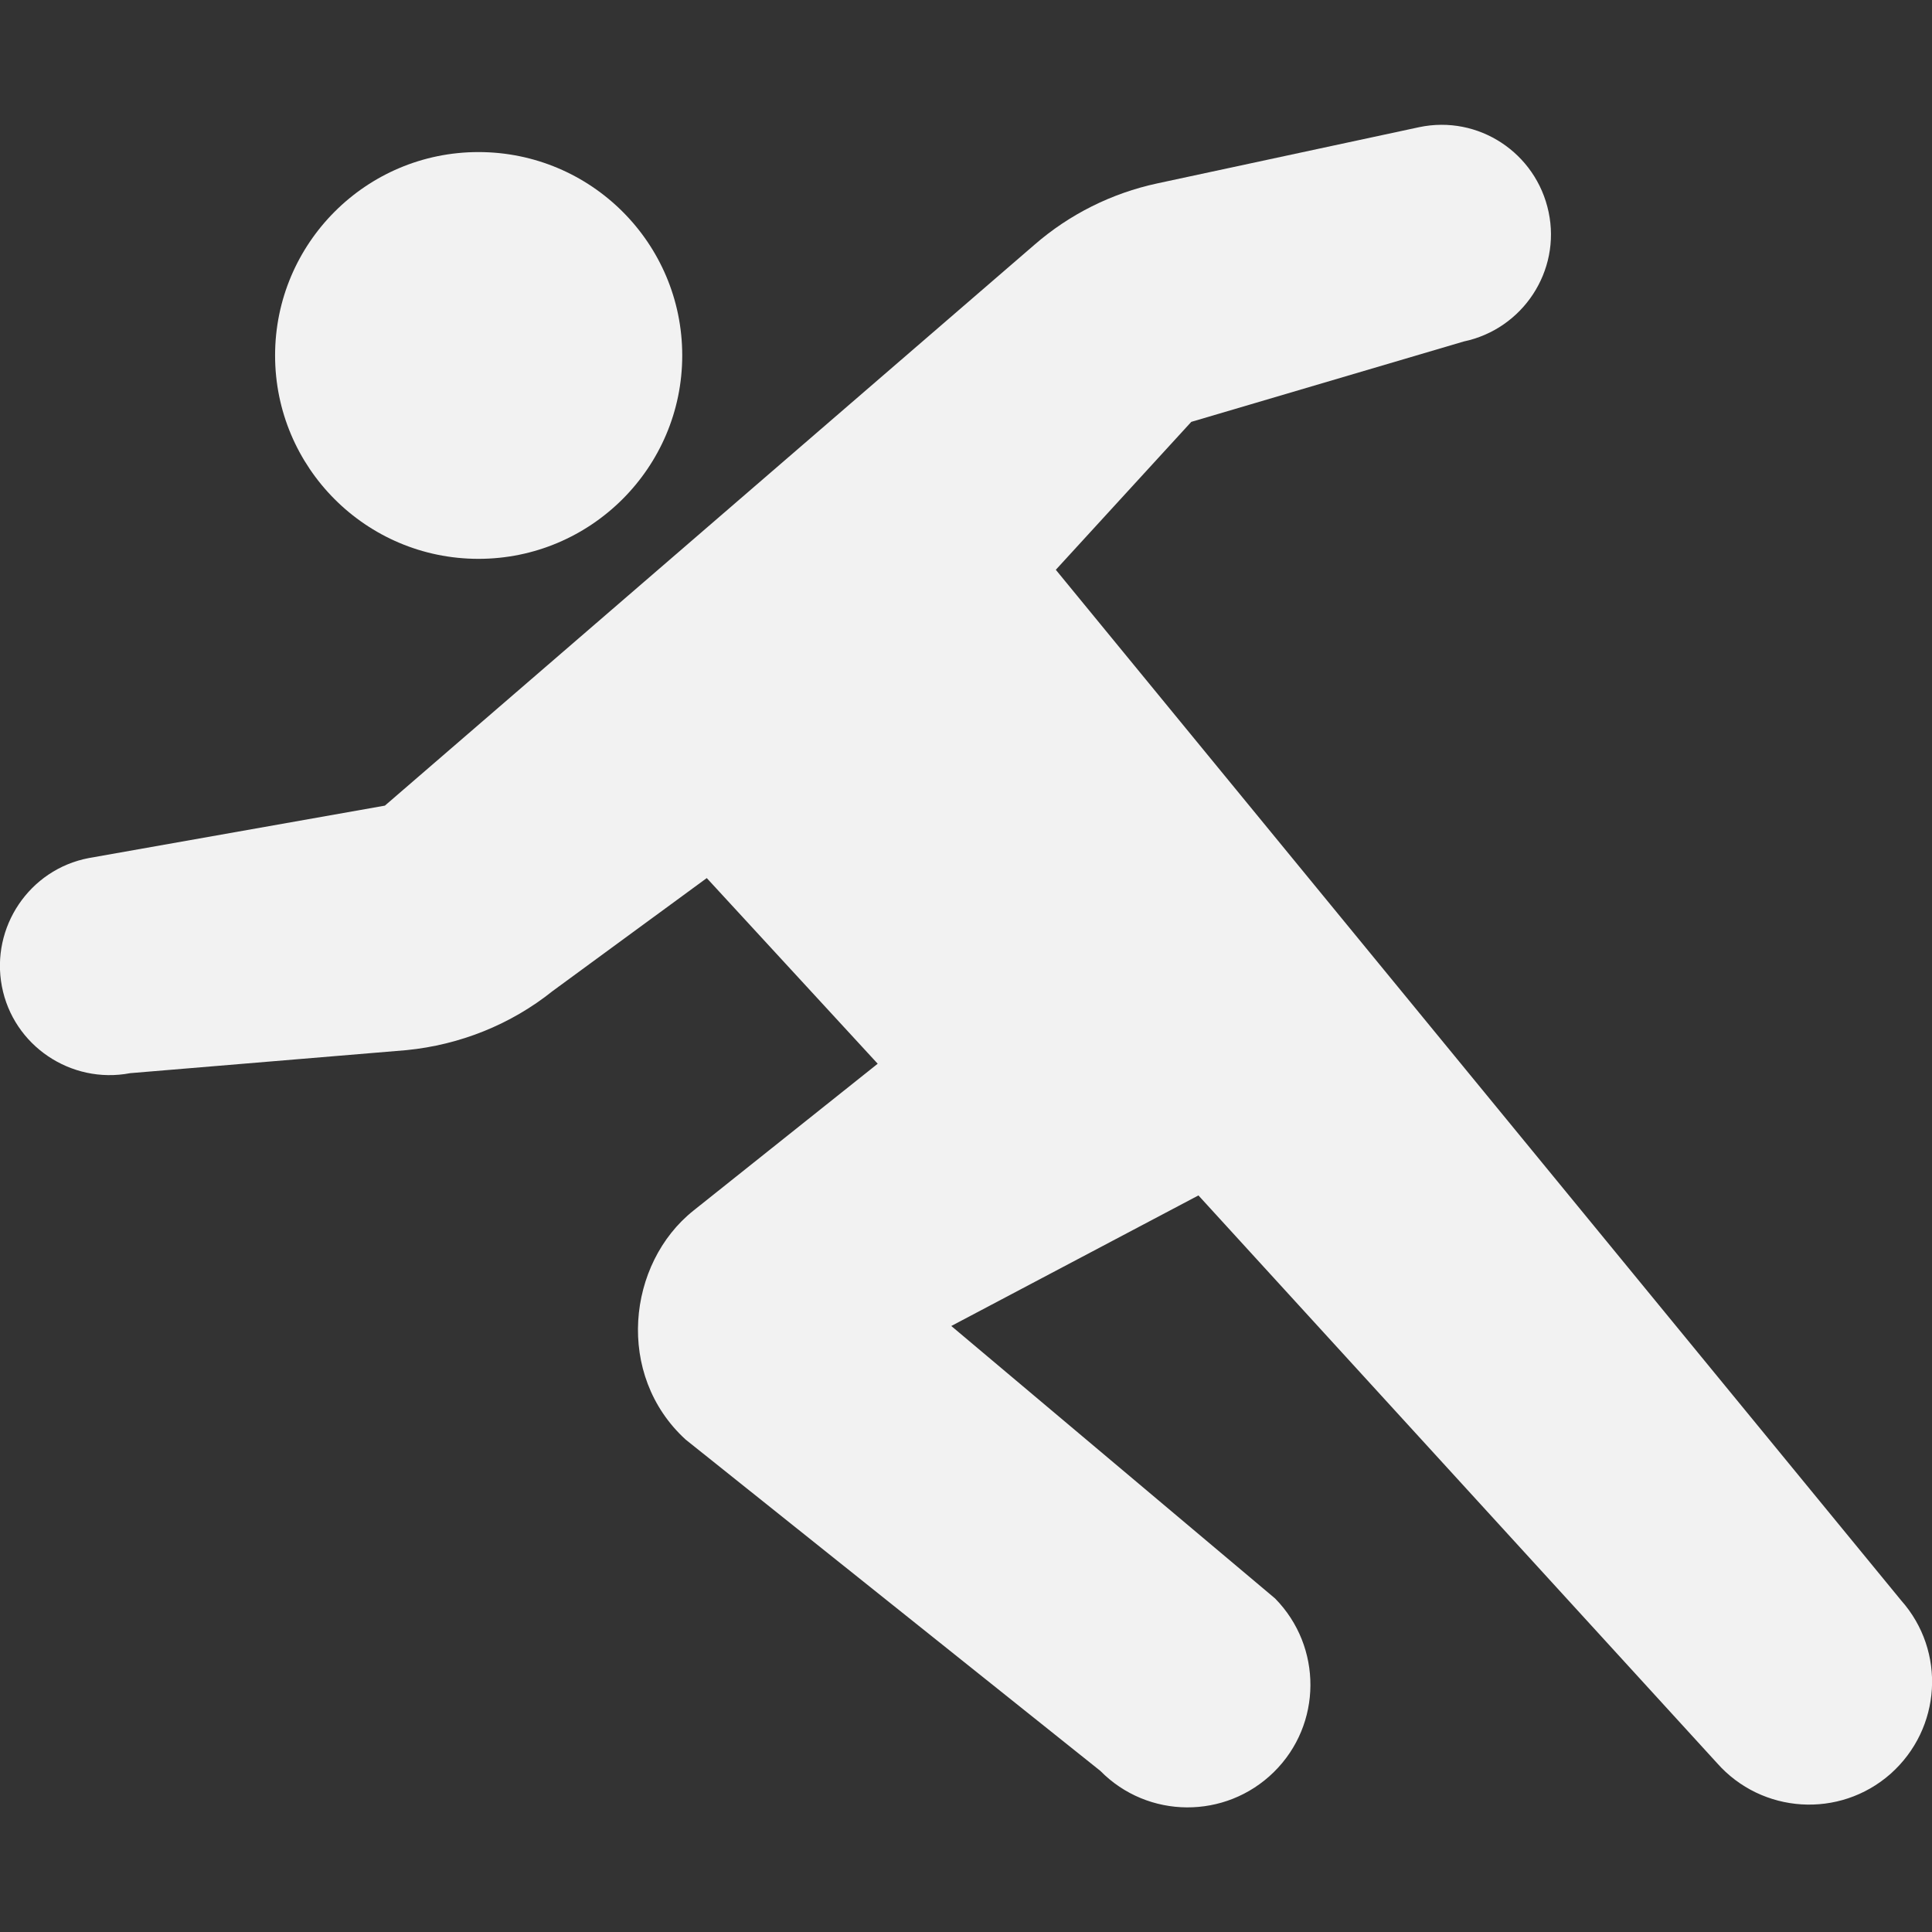
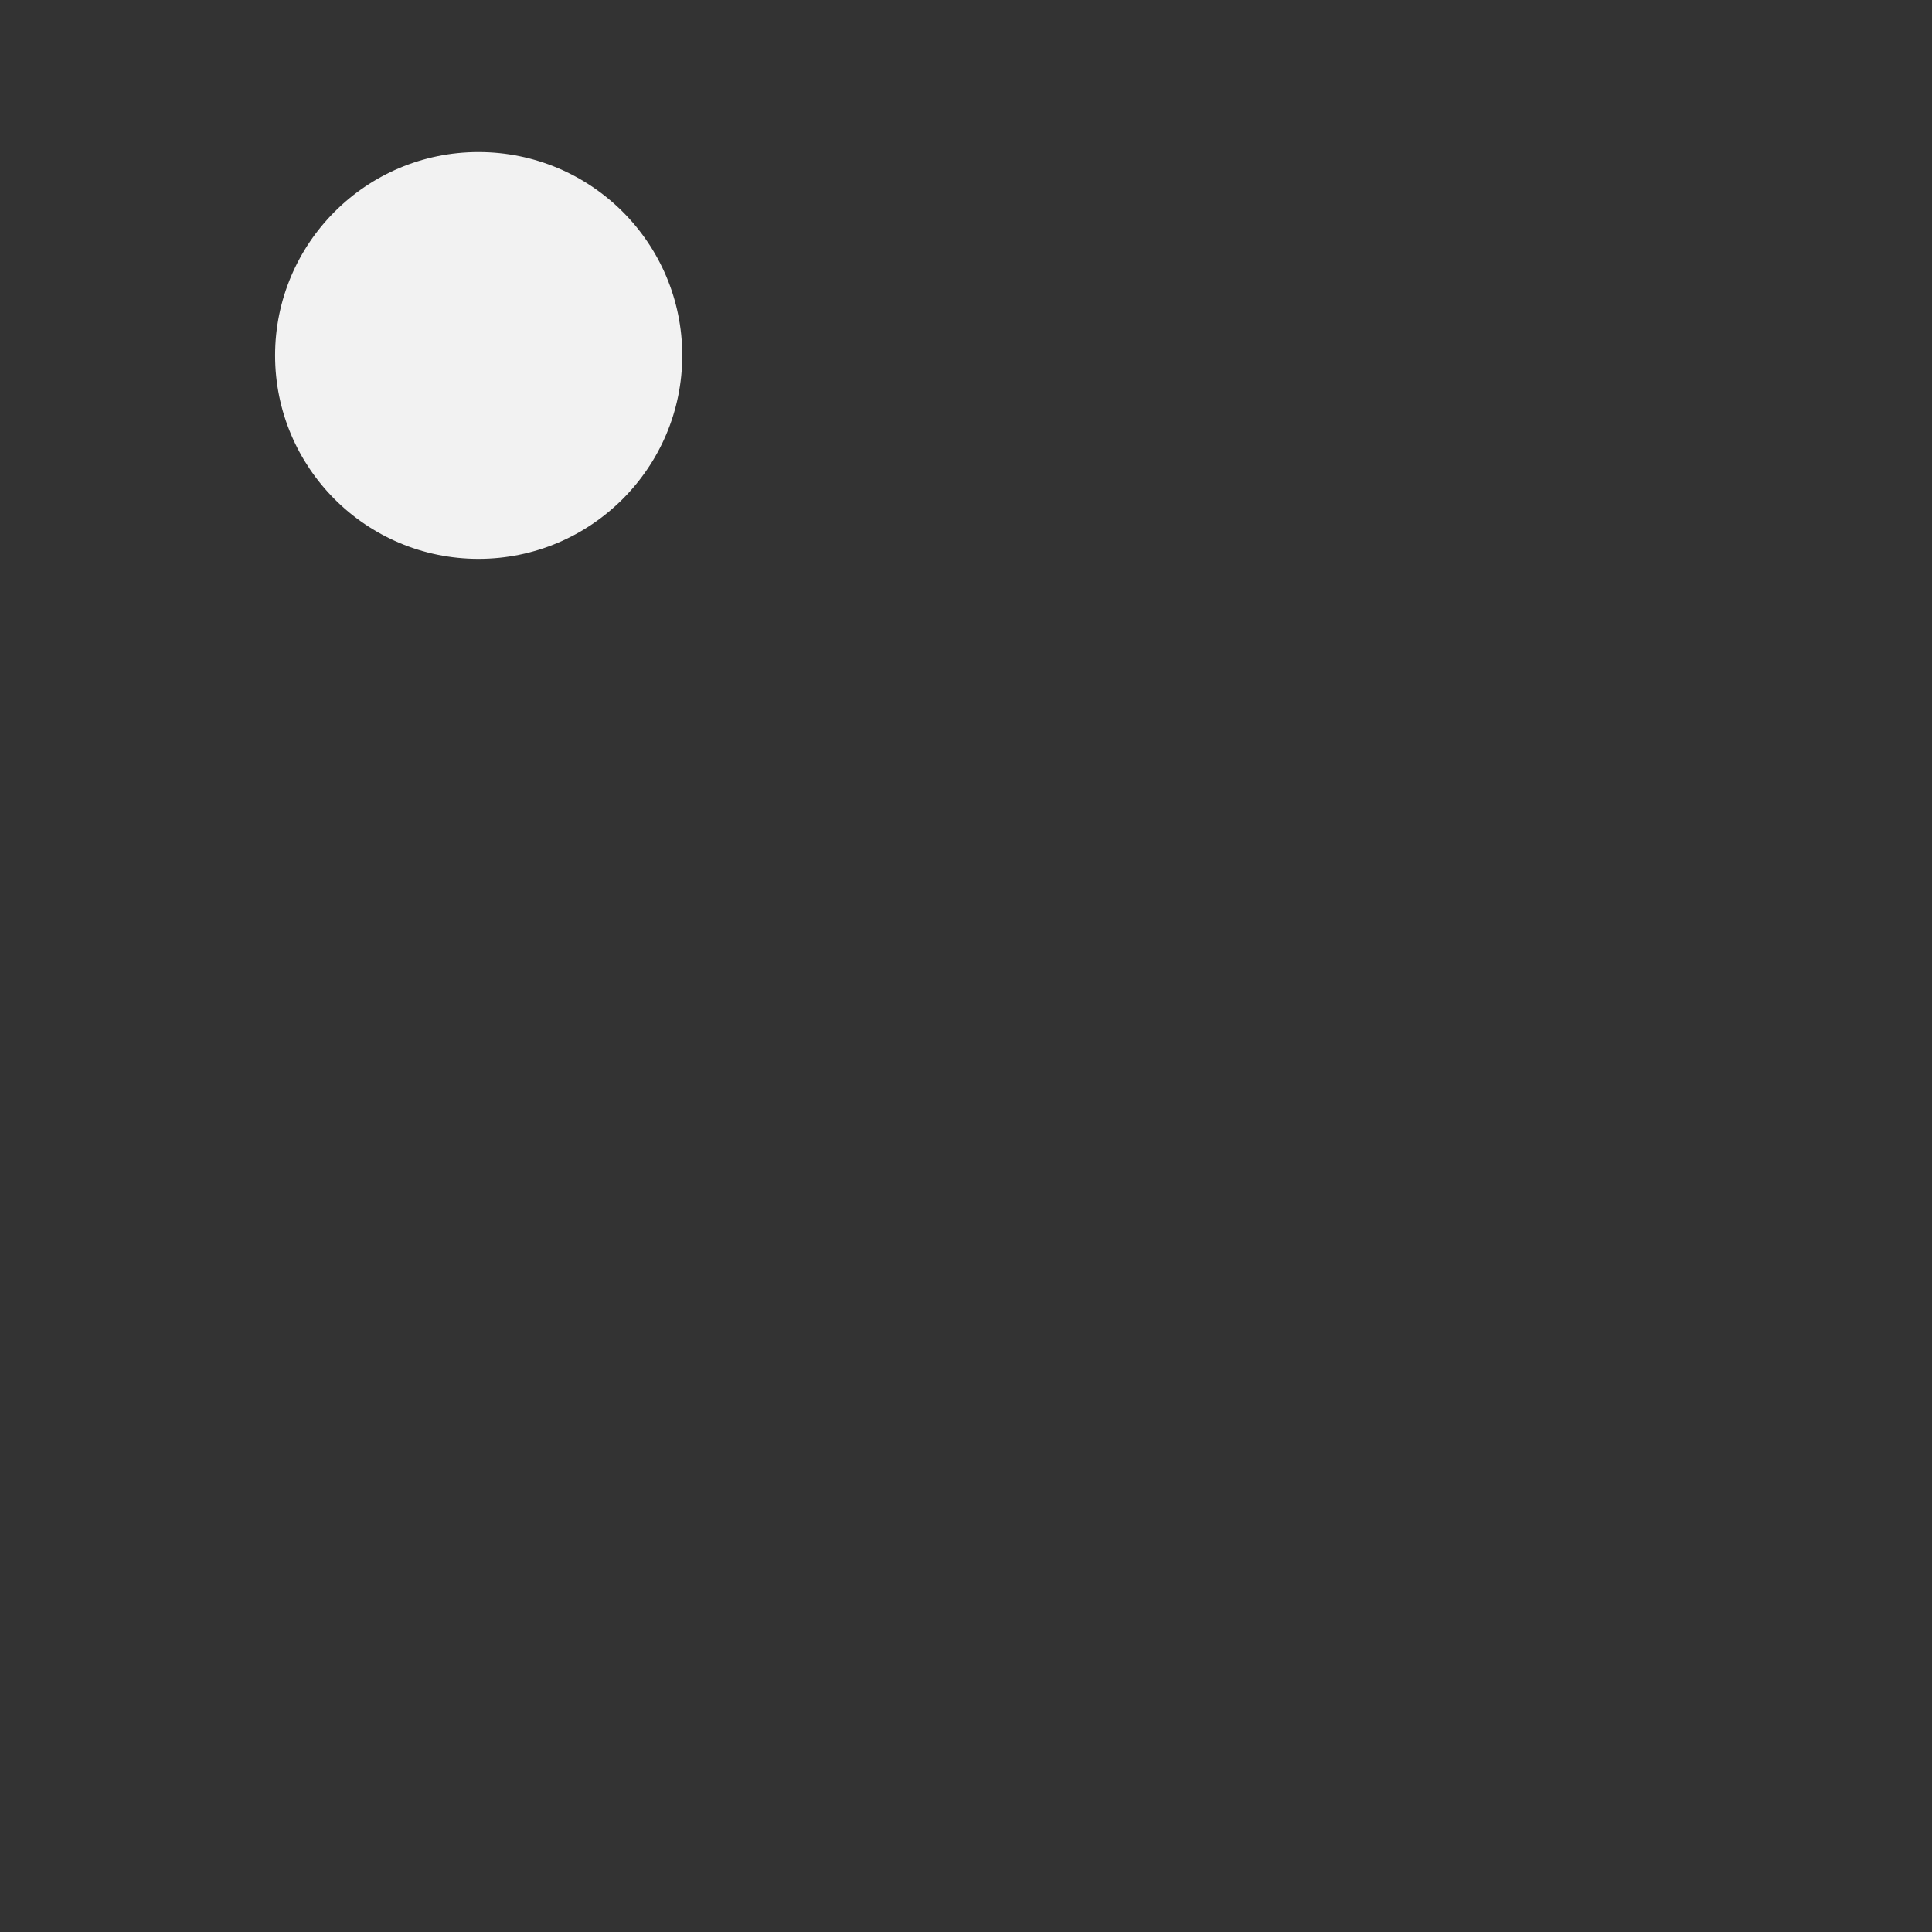
<svg xmlns="http://www.w3.org/2000/svg" version="1.1" id="_x32_" x="0px" y="0px" viewBox="0 0 512 512" style="enable-background:new 0 0 512 512;" xml:space="preserve">
  <rect x="0" y="0" width="512" height="512" fill="#333333" stroke="none" />
  <style type="text/css">
	.st0{fill:#F2F2F2;}
</style>
  <g>
    <path class="st0" d="M126.8,148.1c29.8,0,54-24.2,54-53.9c0-29.8-24.2-53.9-54-53.9c-29.8,0-53.9,24.2-53.9,53.9   C72.9,123.9,97,148.1,126.8,148.1z" />
-     <path class="st0" d="M503.8,424.1L279.8,151l35.9-39.2l72.2-21.3c15.7-3.3,25.8-18.7,22.5-34.3c-3.3-15.7-18.6-25.8-34.3-22.5   l-69.4,14.9c-12.1,2.6-23.3,8.2-32.6,16.3L102,213.5l-78.5,13.9c-15.7,3-26,18.3-23,34c3,15.7,18.3,26,34,23l73.2-6.1   c14.2-1.4,27.7-6.8,38.8-15.7l40.8-29.9l45.3,49.2l-48.8,38.9c-17.6,14-20.8,43.6-2.1,60.7l109.9,87.8c12.6,12.8,33.2,12.9,46,0.3   c12.8-12.6,12.9-33.2,0.3-46l-85.8-72.2l65.5-34.6L455,467.2c11.9,13.5,32.5,14.8,46,2.9C514.5,458.1,515.8,437.6,503.8,424.1z" />
  </g>
</svg>